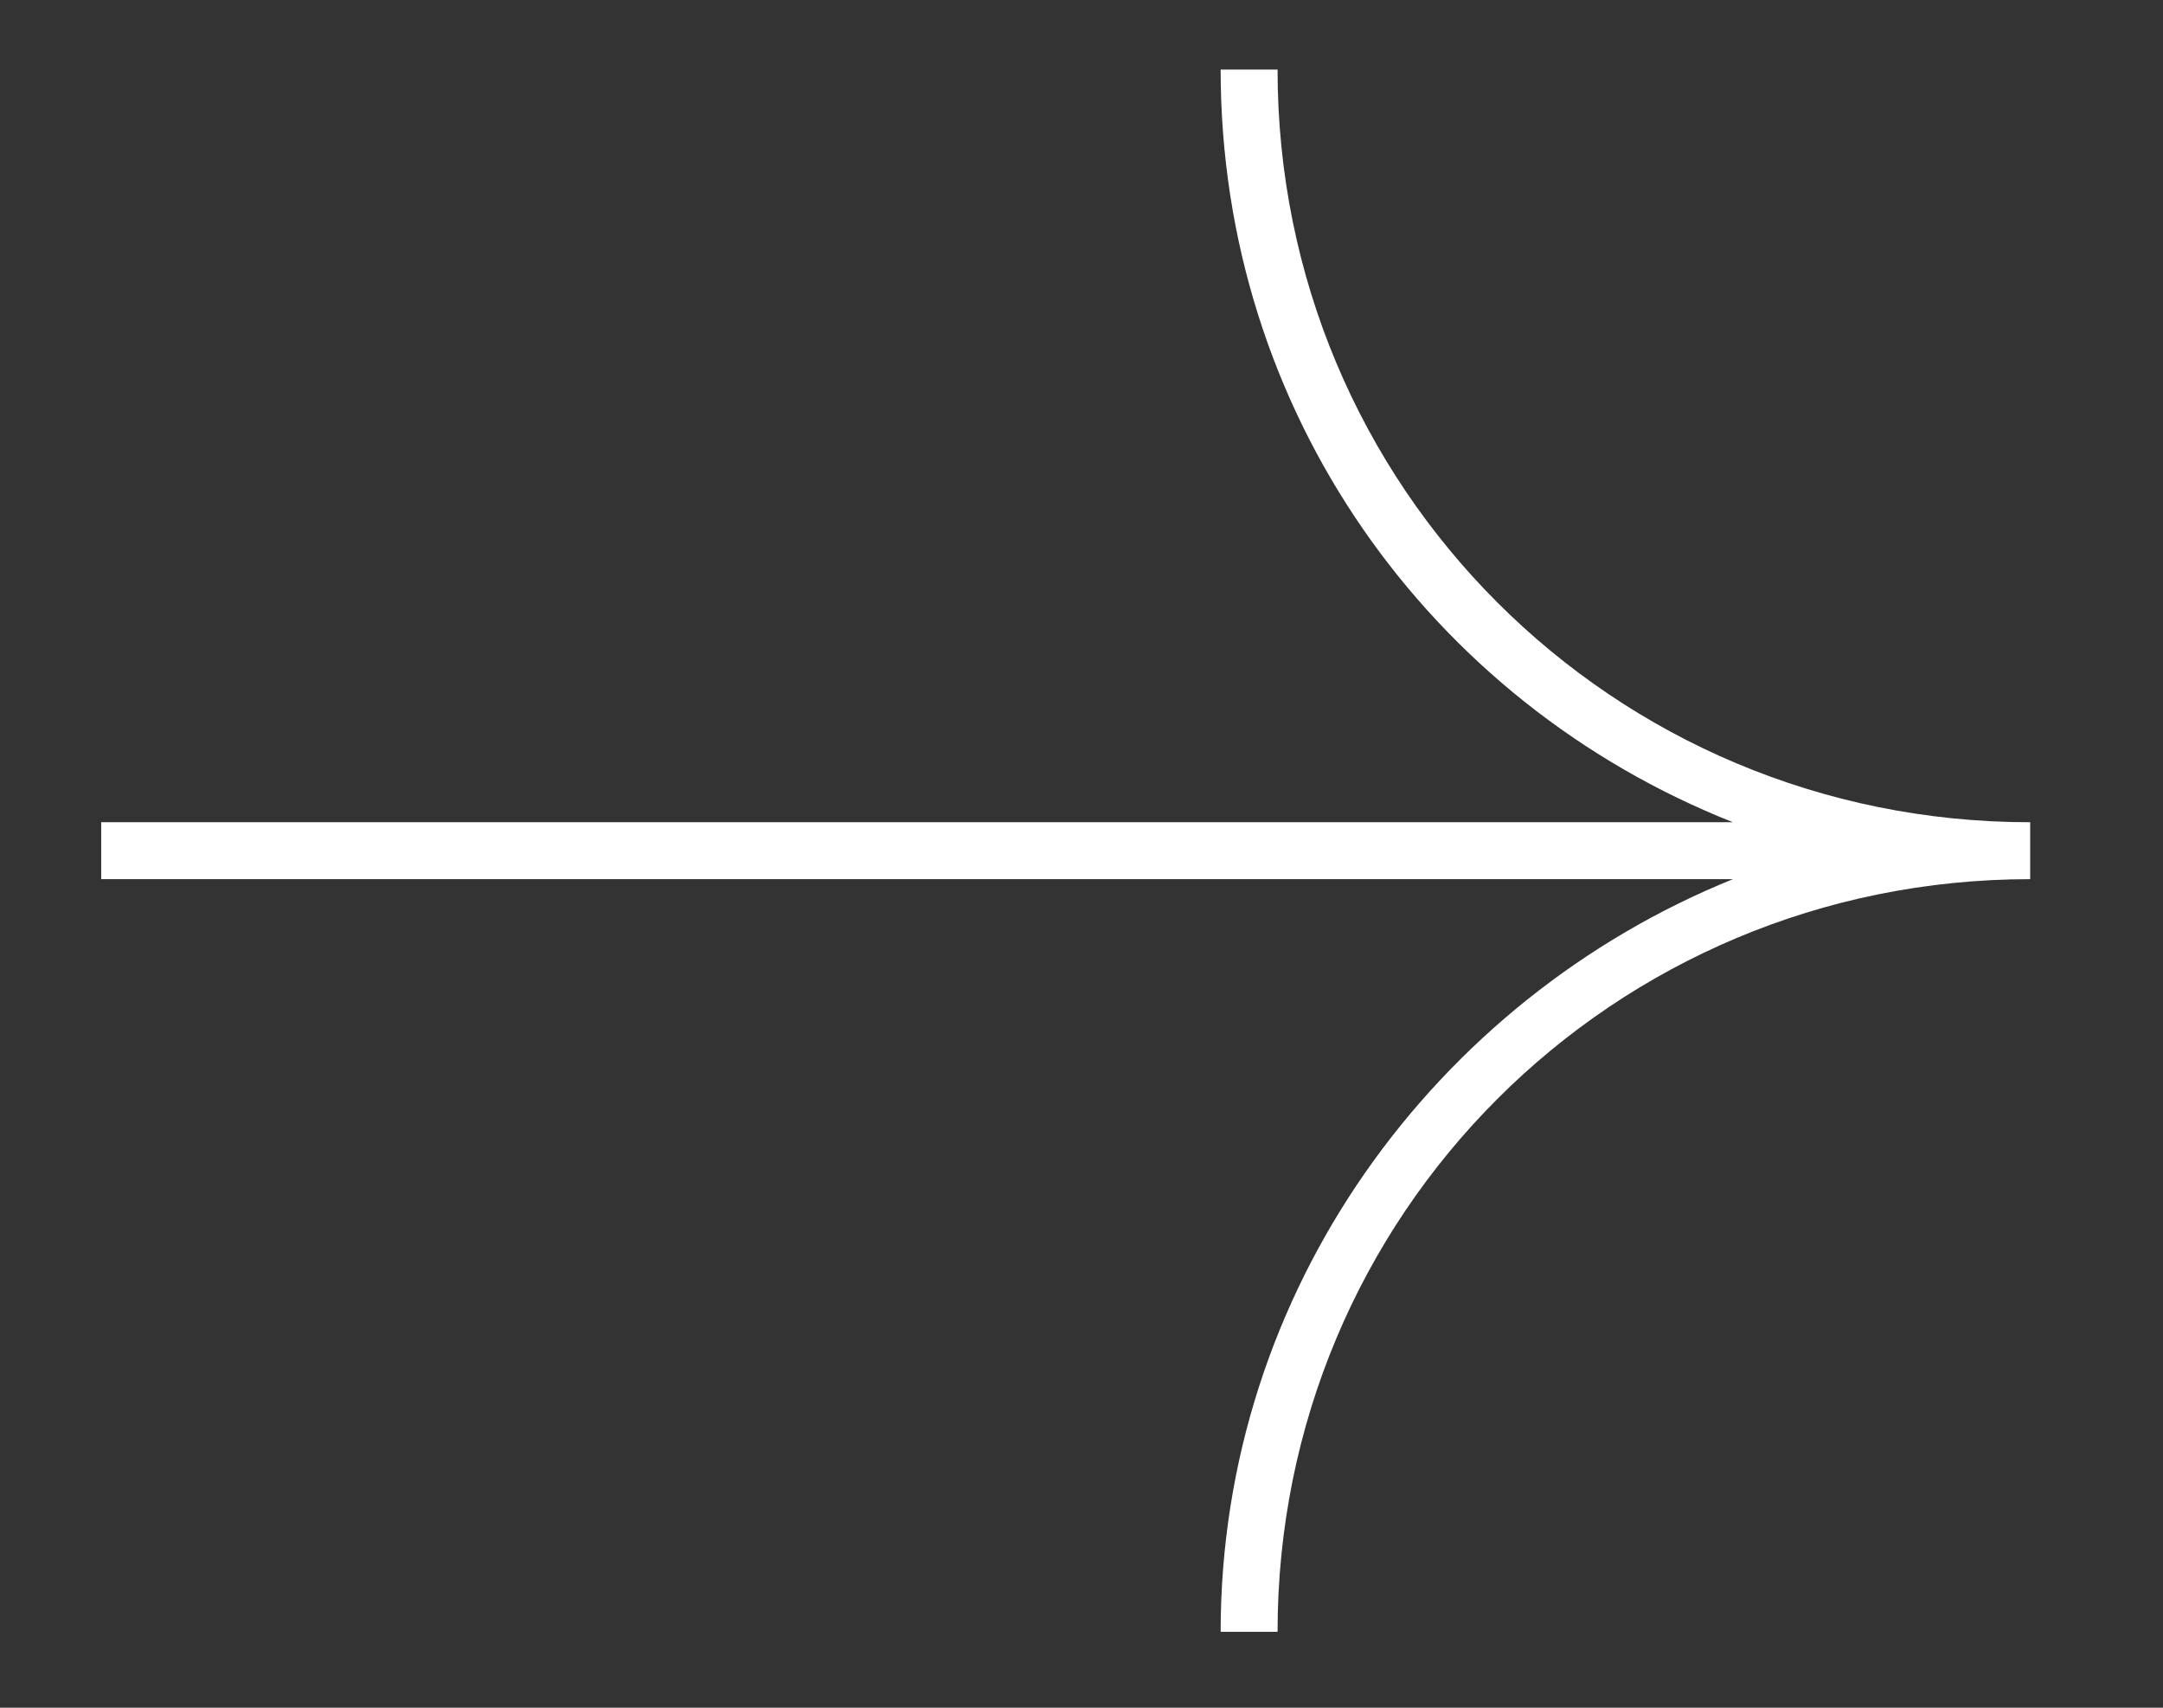
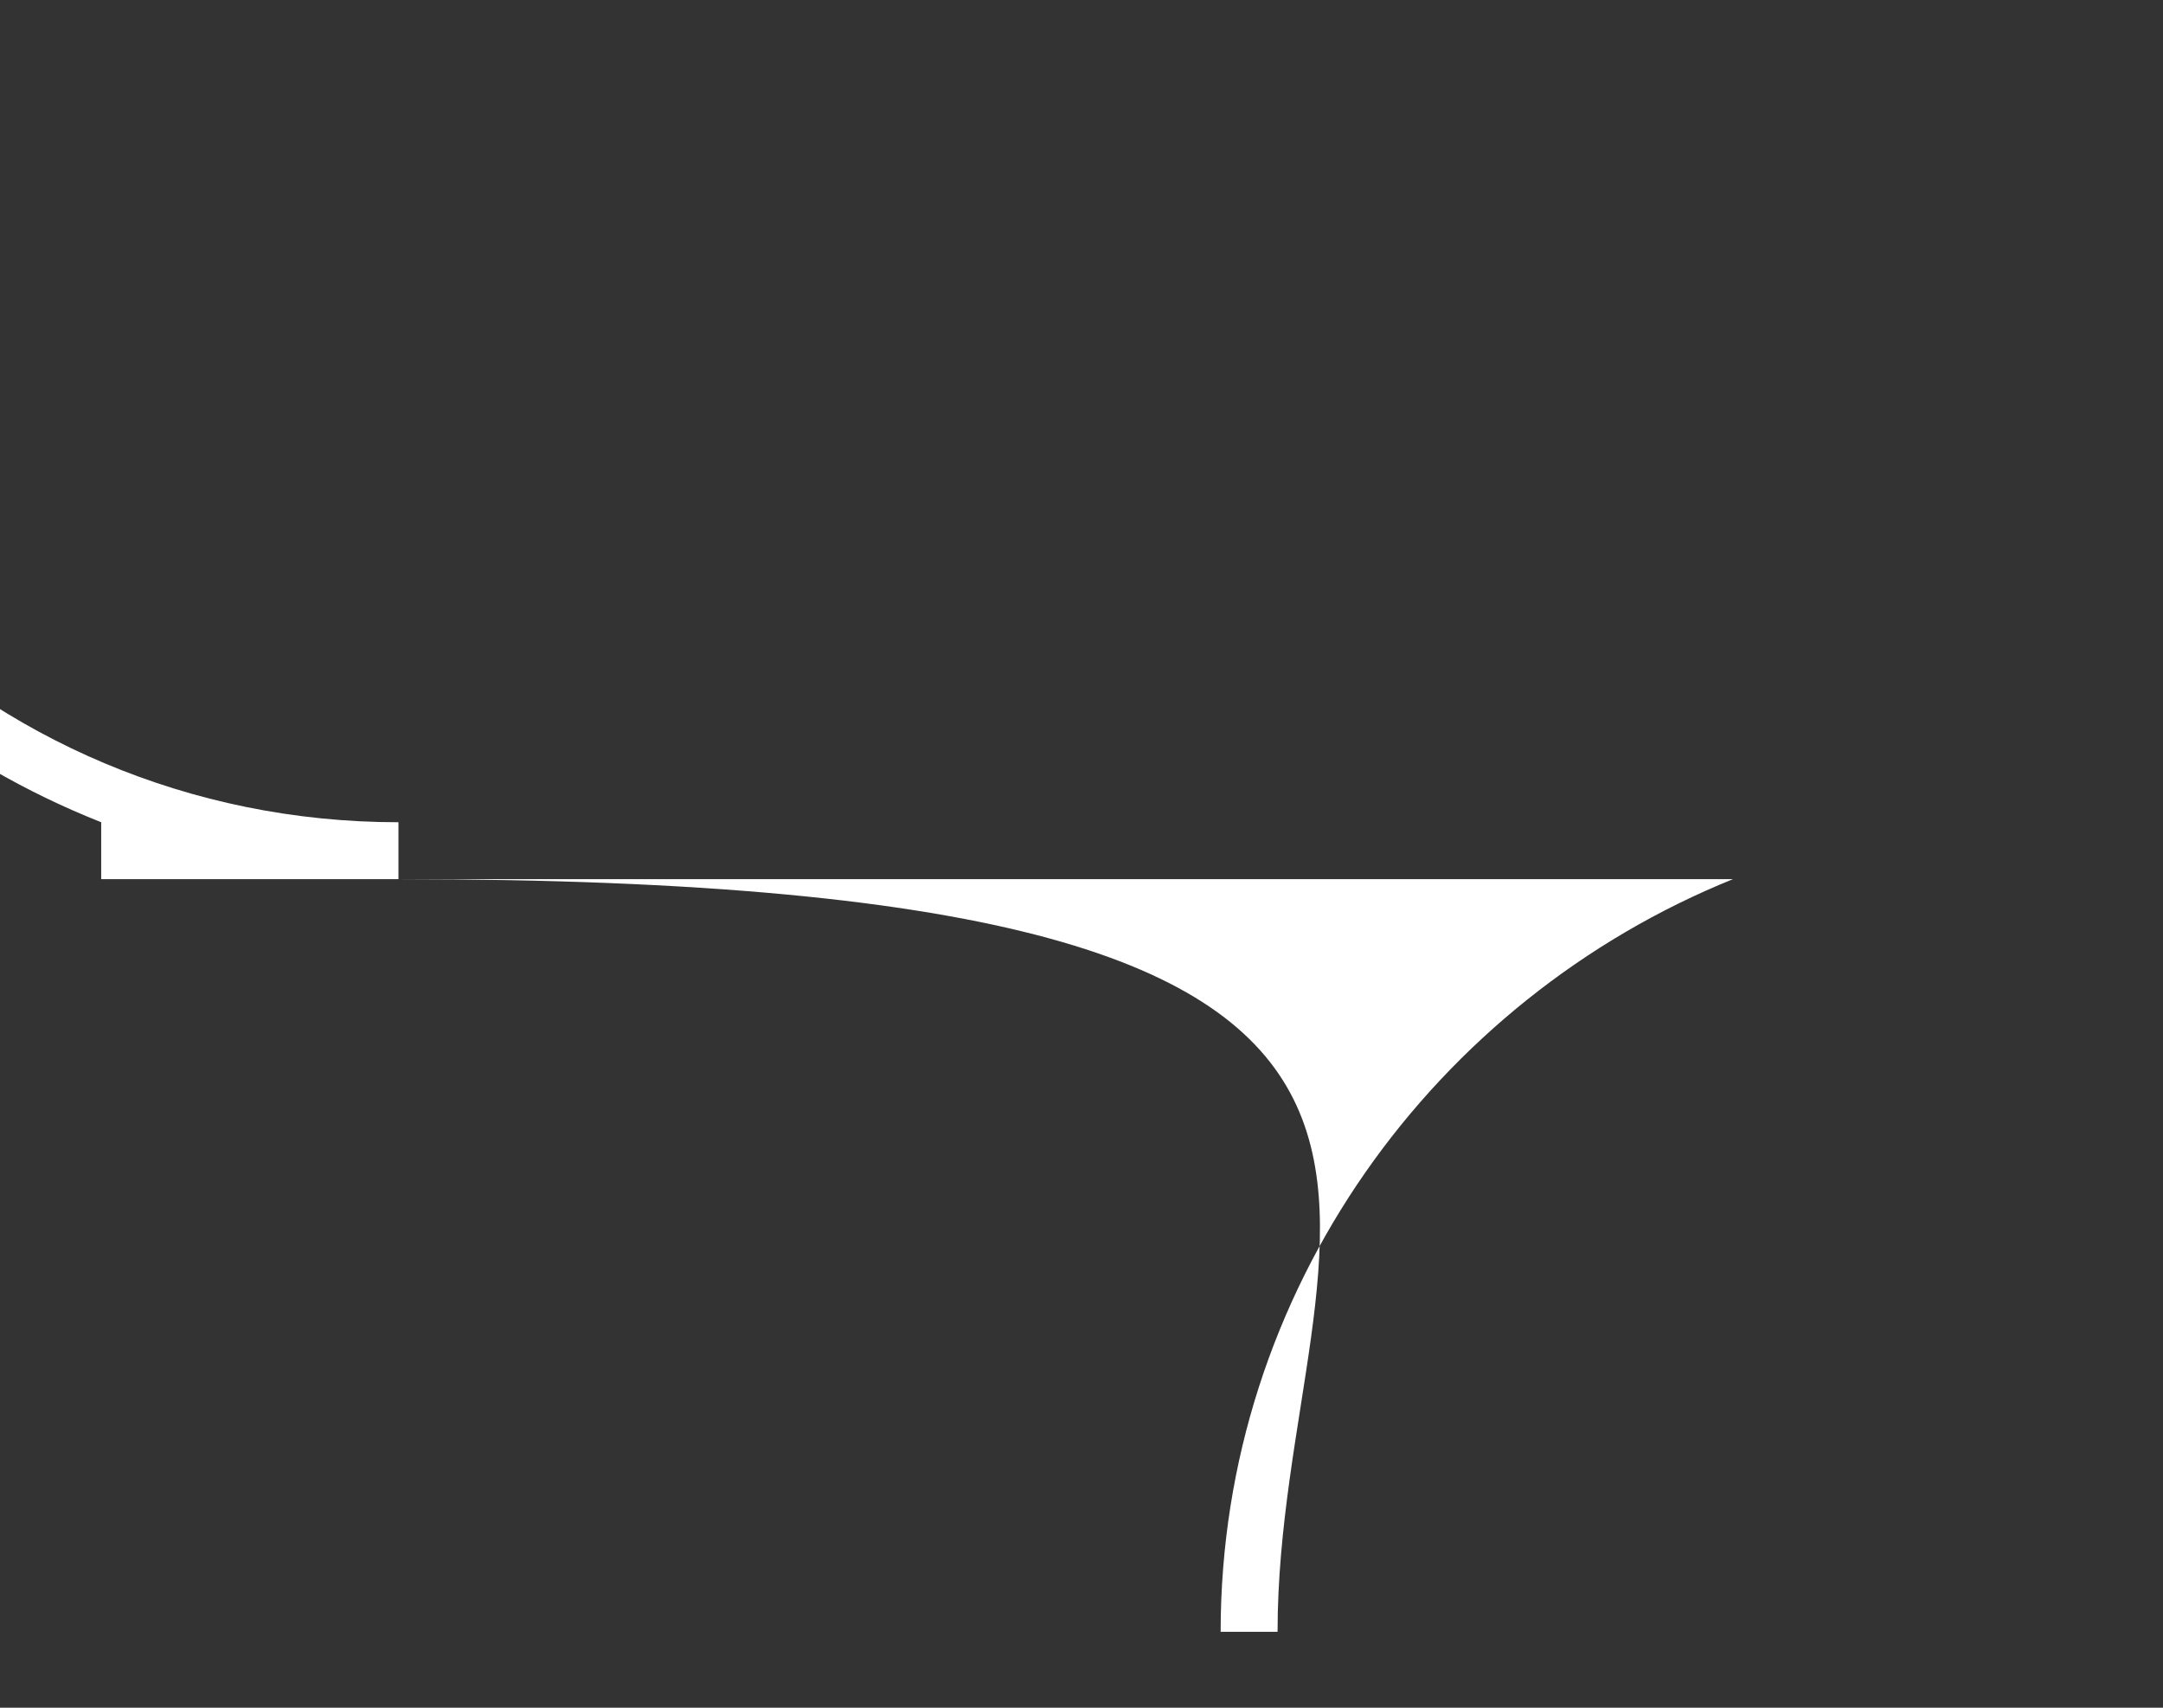
<svg xmlns="http://www.w3.org/2000/svg" version="1.1" id="Capa_1" x="0px" y="0px" viewBox="0 0 34.2 27" style="enable-background:new 0 0 34.2 27;" xml:space="preserve">
  <rect x="0" y="0" width="34.2" height="27" fill="#333333" stroke="none" />
  <style type="text/css">
	.st0{fill:#FFFFFF;}
</style>
-   <path class="st0" d="M20.2,25.8h-0.9c0-5.4,3.4-10,8.1-11.9H1.6V13h25.8c-4.8-1.9-8.1-6.5-8.1-11.9h0.9c0,6.6,5.3,11.9,11.9,11.9  v0.9C25.5,13.9,20.2,19.2,20.2,25.8z" />
+   <path class="st0" d="M20.2,25.8h-0.9c0-5.4,3.4-10,8.1-11.9H1.6V13c-4.8-1.9-8.1-6.5-8.1-11.9h0.9c0,6.6,5.3,11.9,11.9,11.9  v0.9C25.5,13.9,20.2,19.2,20.2,25.8z" />
</svg>